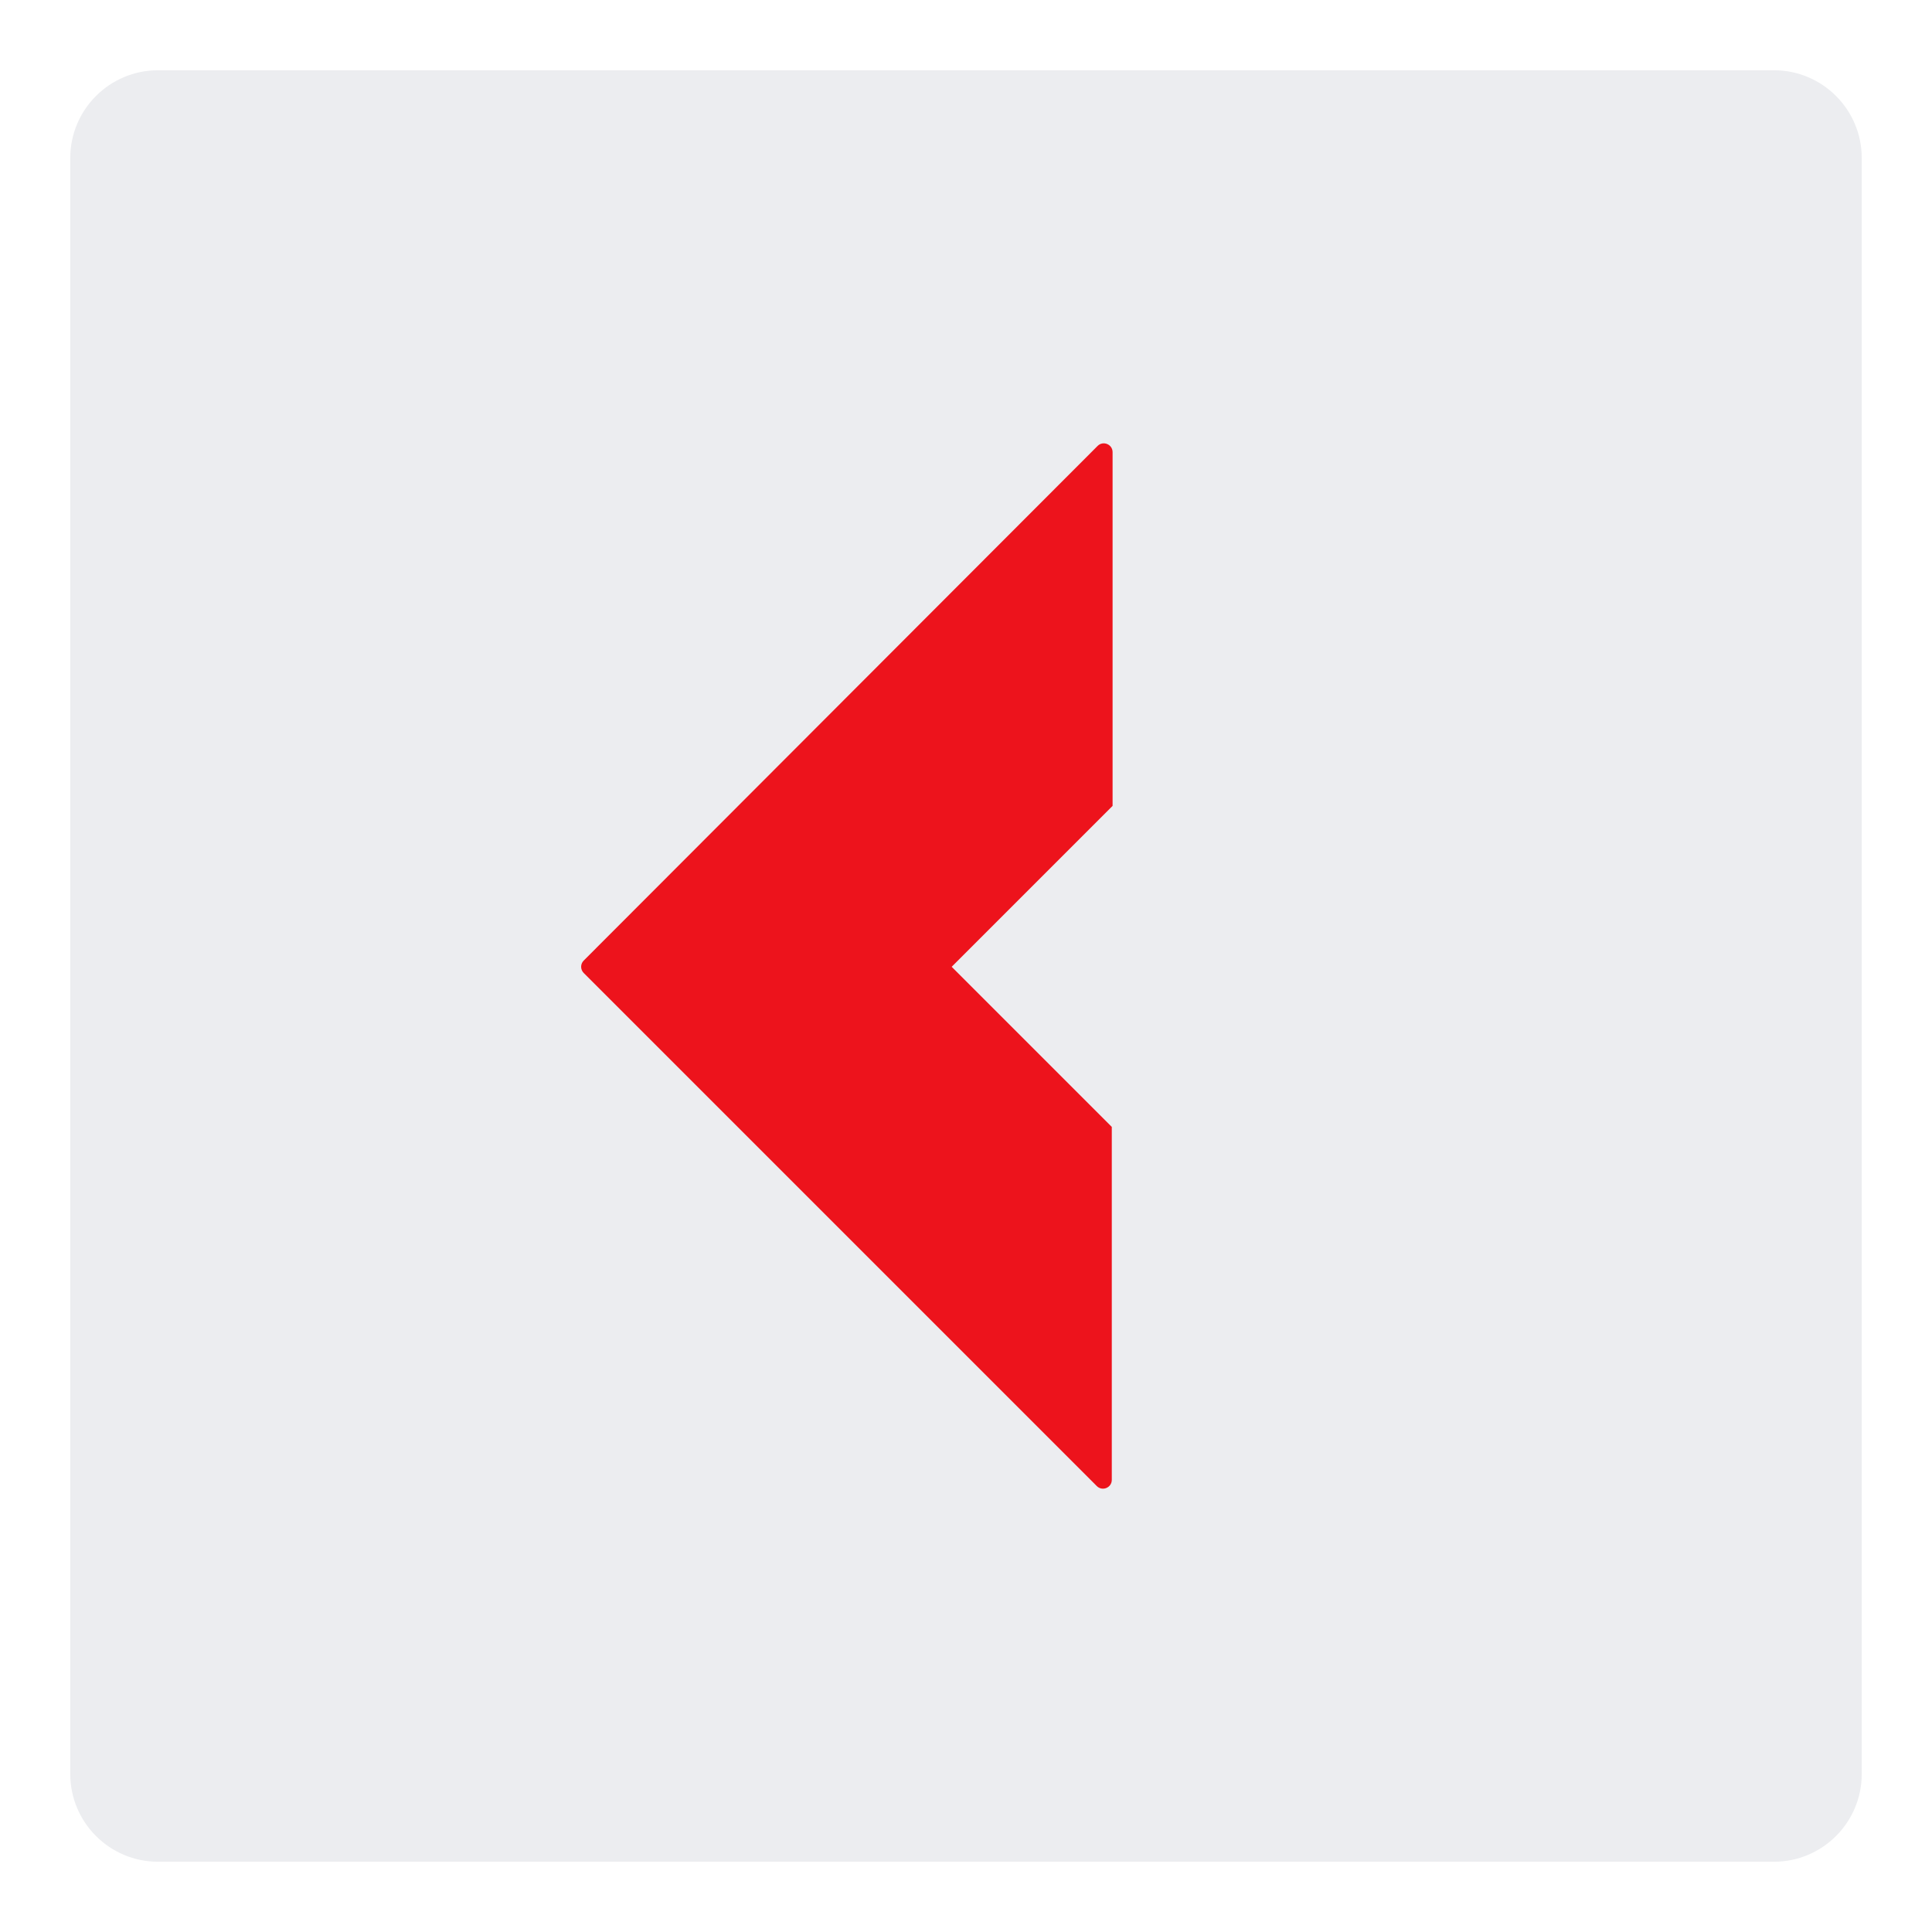
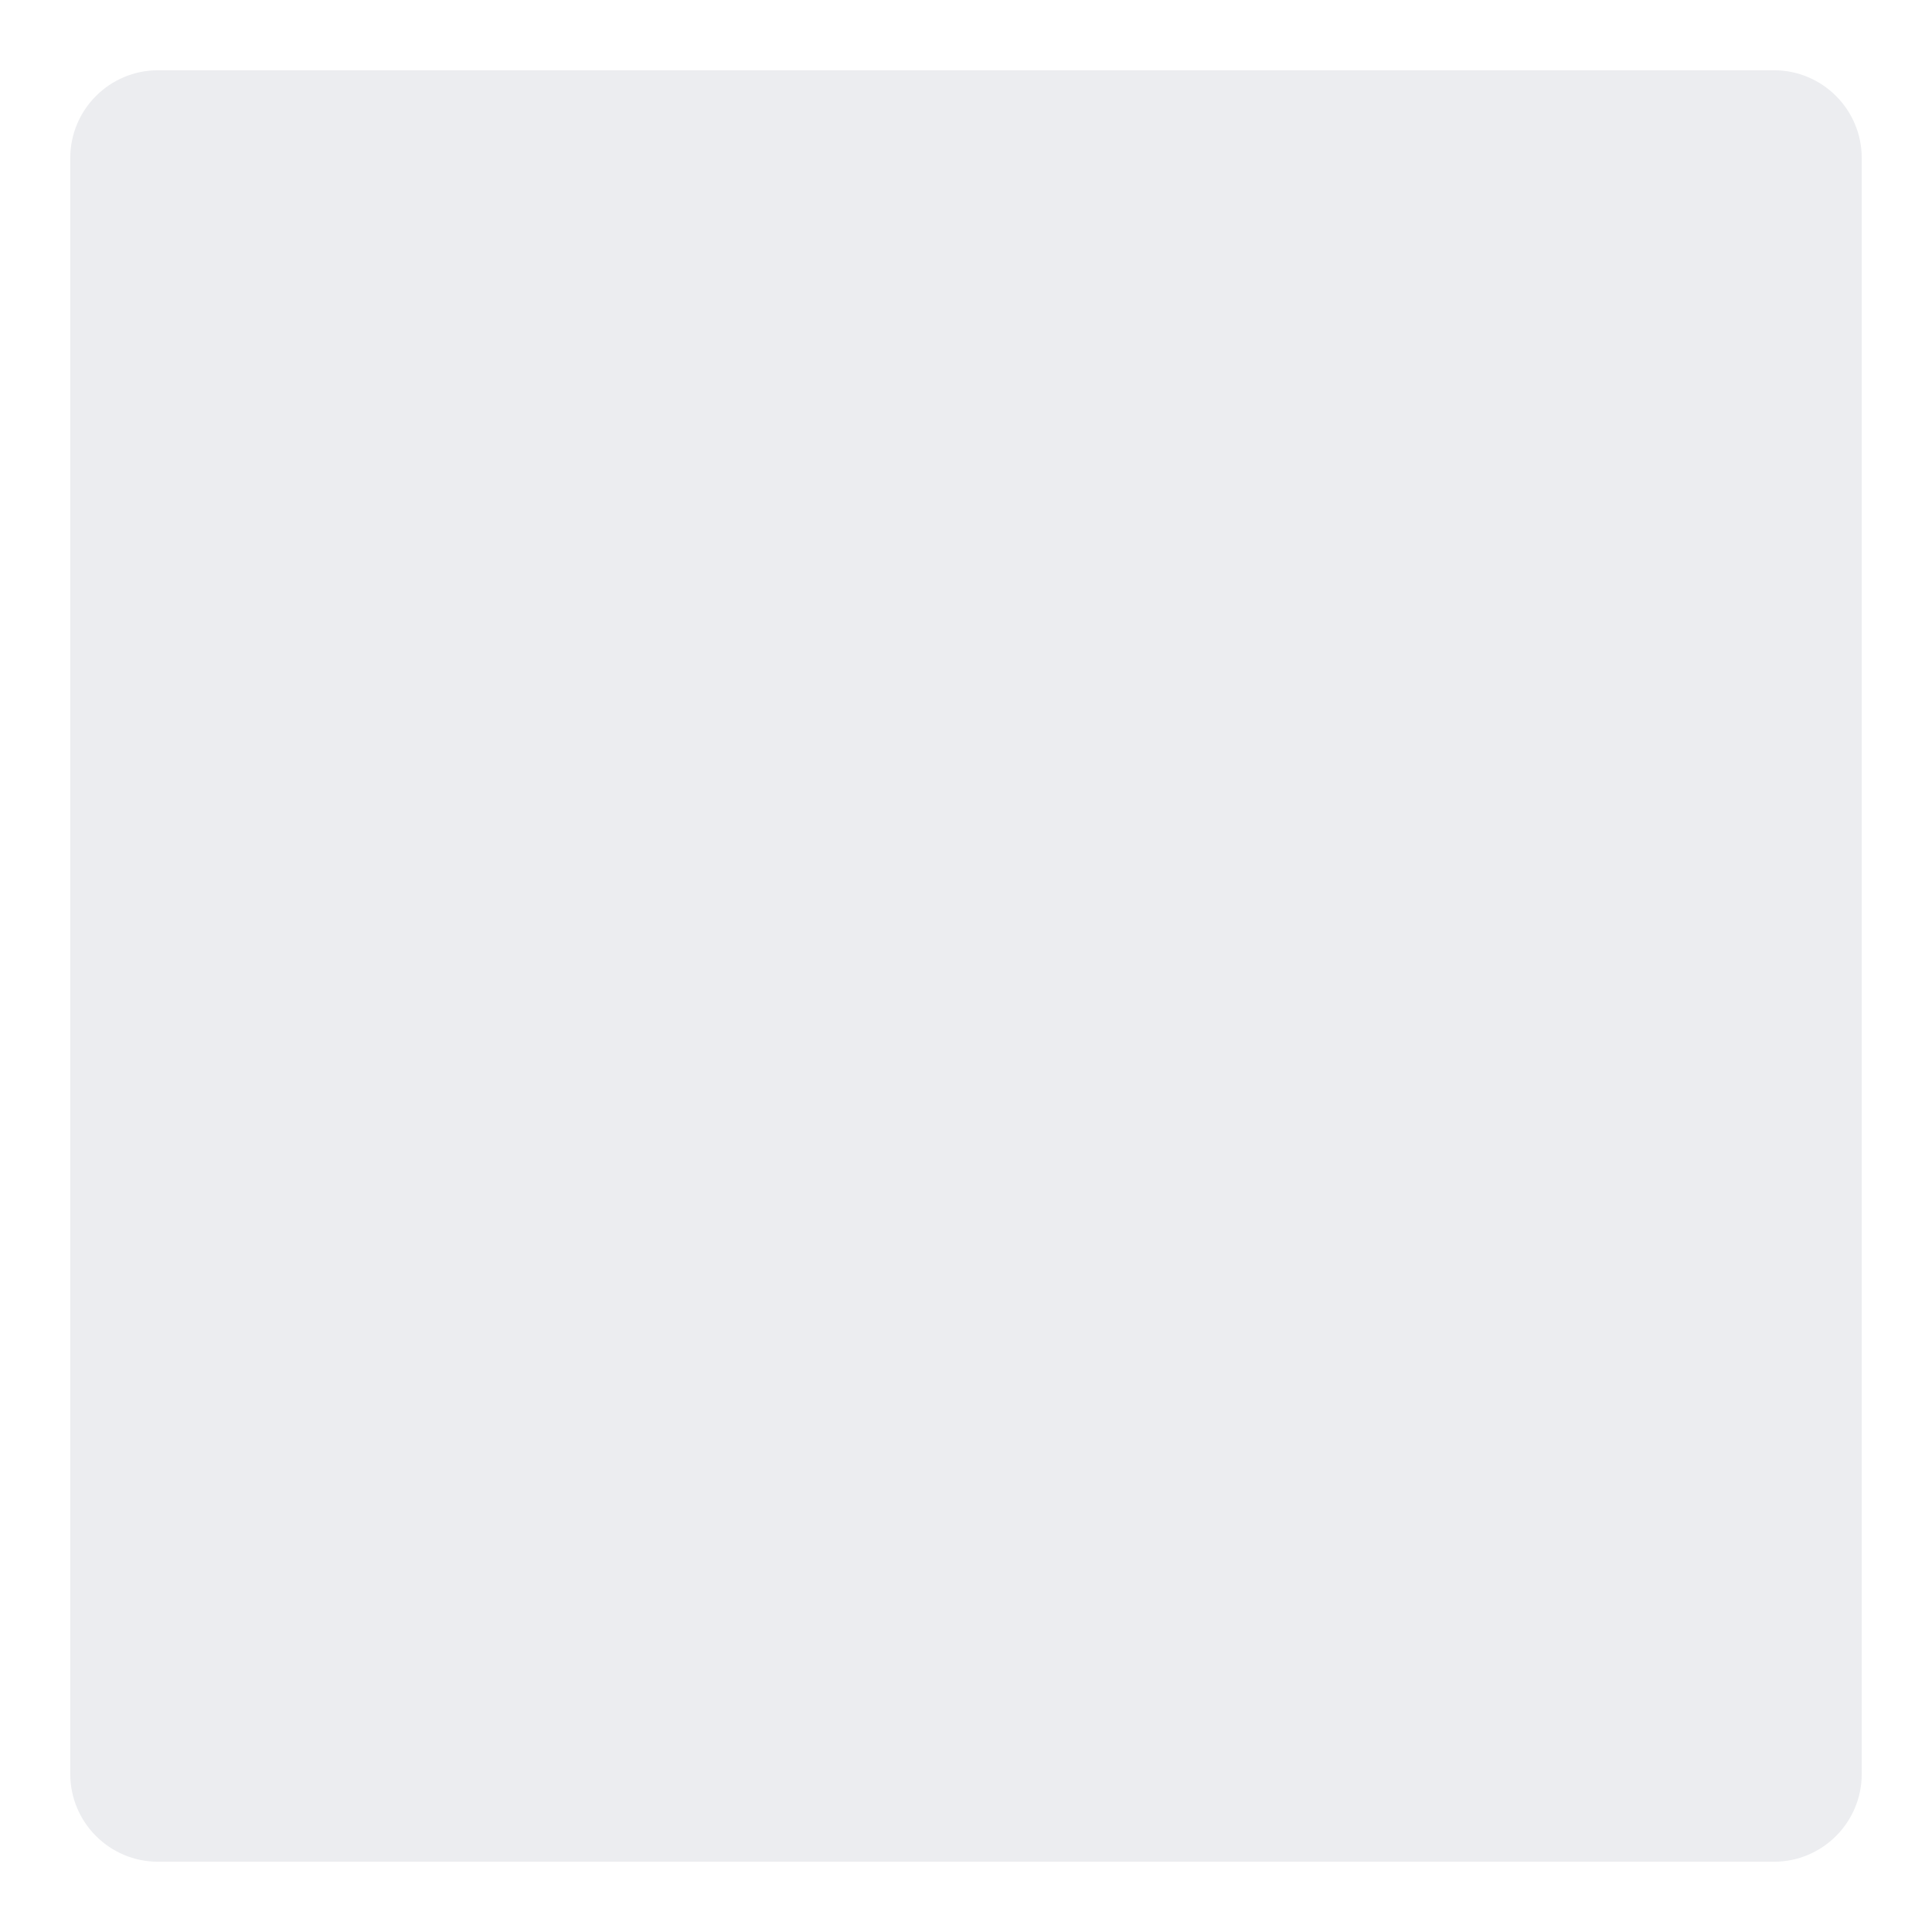
<svg xmlns="http://www.w3.org/2000/svg" width="110" height="110" viewBox="0 0 110 110" fill="none">
  <path d="M64.19 62.699C65.128 63.636 65.655 64.908 65.655 66.234V73.395C65.655 77.849 60.269 80.08 57.119 76.93L38.768 58.579C36.817 56.628 36.815 53.464 38.766 51.511L57.162 33.087C60.31 29.934 65.7 32.164 65.7 36.62V43.813C65.7 45.139 65.173 46.411 64.235 47.349L60.073 51.511C58.121 53.463 58.121 56.629 60.073 58.582L64.19 62.699Z" fill="#ECEDF0" />
  <path fill-rule="evenodd" clip-rule="evenodd" d="M9 106C6.239 106 4 103.761 4 101V9C4 6.239 6.239 4 9 4H101C103.761 4 106 6.239 106 9V101C106 103.761 103.761 106 101 106H9Z" fill="#ECEDF0" />
  <g filter="url(#filter0_dii_81_423)">
-     <path d="M65.654 64.162V84.257C65.654 84.703 65.115 84.926 64.8 84.611L35.588 55.398C35.392 55.203 35.392 54.887 35.587 54.691L64.845 25.39C65.16 25.075 65.699 25.298 65.699 25.744V45.883L56.537 55.045L65.654 64.162Z" fill="#ED131C" />
-   </g>
+     </g>
  <defs>
    <filter id="filter0_dii_81_423" x="26.971" y="19.125" width="42.493" height="71.751" filterUnits="userSpaceOnUse" color-interpolation-filters="sRGB">
      <feFlood flood-opacity="0" result="BackgroundImageFix" />
      <feColorMatrix in="SourceAlpha" type="matrix" values="0 0 0 0 0 0 0 0 0 0 0 0 0 0 0 0 0 0 127 0" result="hardAlpha" />
      <feOffset dx="-2.353" />
      <feGaussianBlur stdDeviation="3.059" />
      <feComposite in2="hardAlpha" operator="out" />
      <feColorMatrix type="matrix" values="0 0 0 0 0.532 0 0 0 0 0.025 0 0 0 0 0.045 0 0 0 0.2 0" />
      <feBlend mode="normal" in2="BackgroundImageFix" result="effect1_dropShadow_81_423" />
      <feBlend mode="normal" in="SourceGraphic" in2="effect1_dropShadow_81_423" result="shape" />
      <feColorMatrix in="SourceAlpha" type="matrix" values="0 0 0 0 0 0 0 0 0 0 0 0 0 0 0 0 0 0 127 0" result="hardAlpha" />
      <feOffset dx="1.465" />
      <feGaussianBlur stdDeviation="1.282" />
      <feComposite in2="hardAlpha" operator="arithmetic" k2="-1" k3="1" />
      <feColorMatrix type="matrix" values="0 0 0 0 0.838 0 0 0 0 0.063 0 0 0 0 0.095 0 0 0 1 0" />
      <feBlend mode="normal" in2="shape" result="effect2_innerShadow_81_423" />
      <feColorMatrix in="SourceAlpha" type="matrix" values="0 0 0 0 0 0 0 0 0 0 0 0 0 0 0 0 0 0 127 0" result="hardAlpha" />
      <feOffset dx="-1.465" />
      <feGaussianBlur stdDeviation="1.465" />
      <feComposite in2="hardAlpha" operator="arithmetic" k2="-1" k3="1" />
      <feColorMatrix type="matrix" values="0 0 0 0 1 0 0 0 0 0.312 0 0 0 0 0.341 0 0 0 1 0" />
      <feBlend mode="normal" in2="effect2_innerShadow_81_423" result="effect3_innerShadow_81_423" />
    </filter>
  </defs>
</svg>